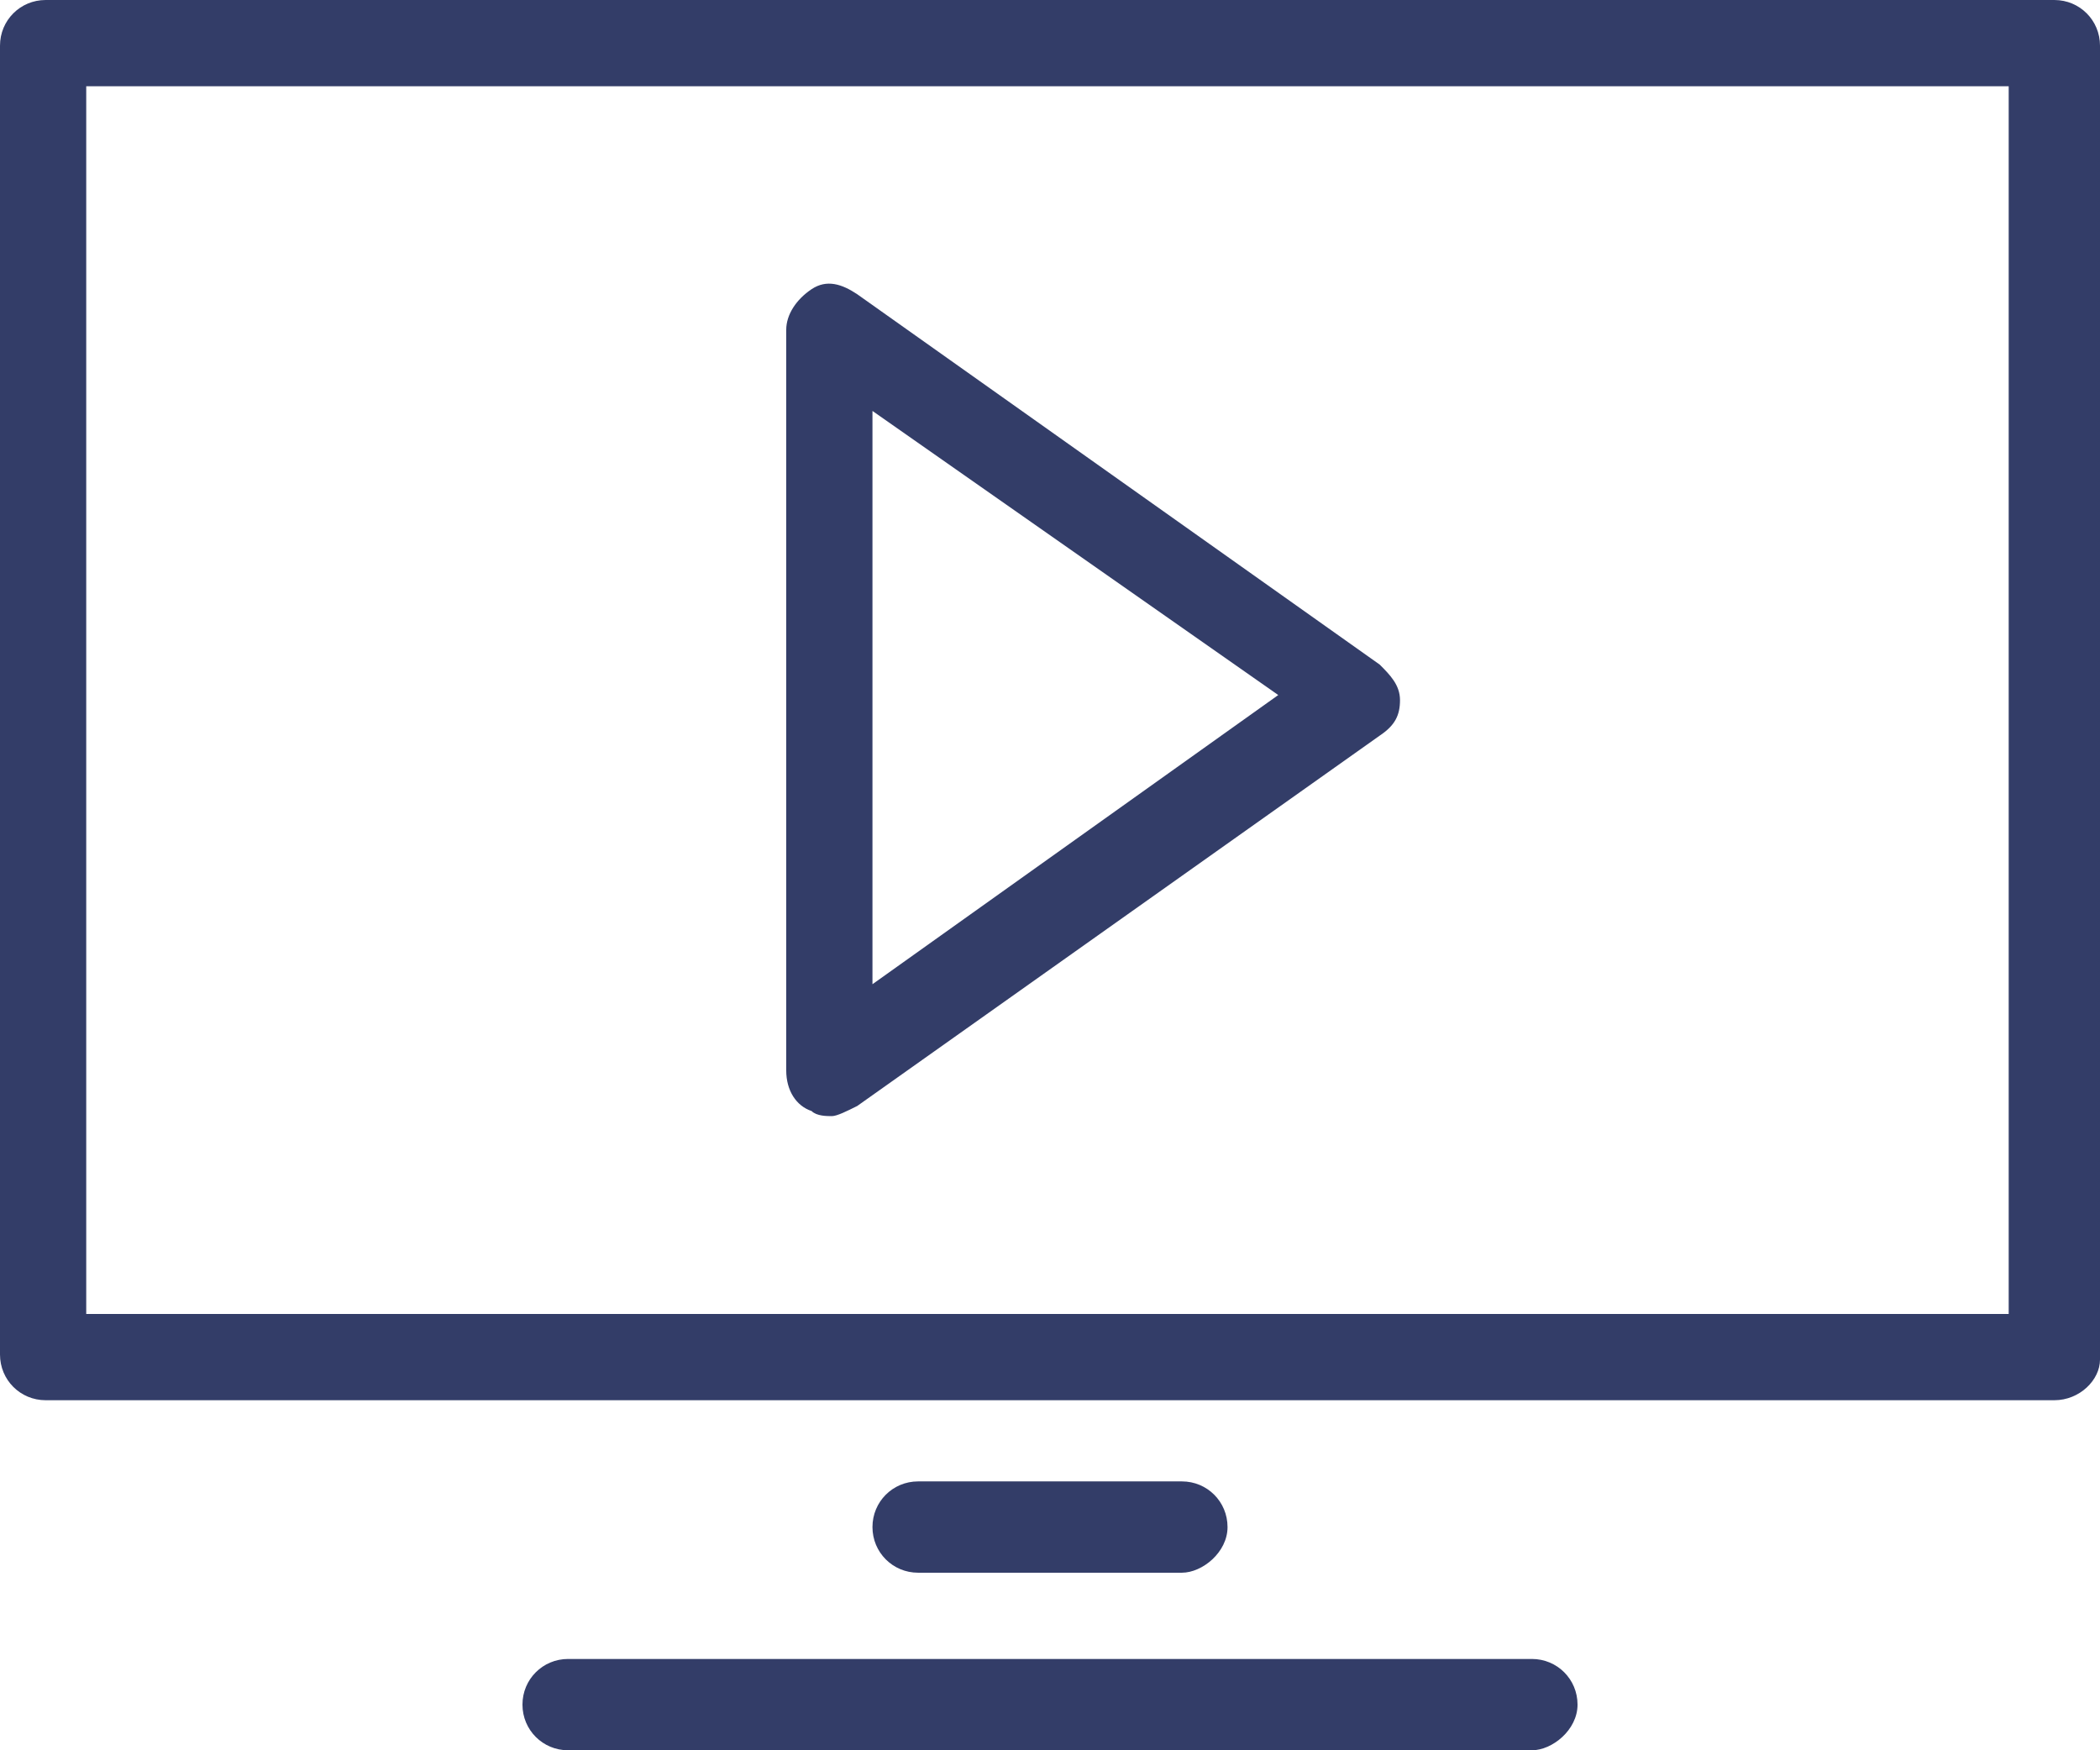
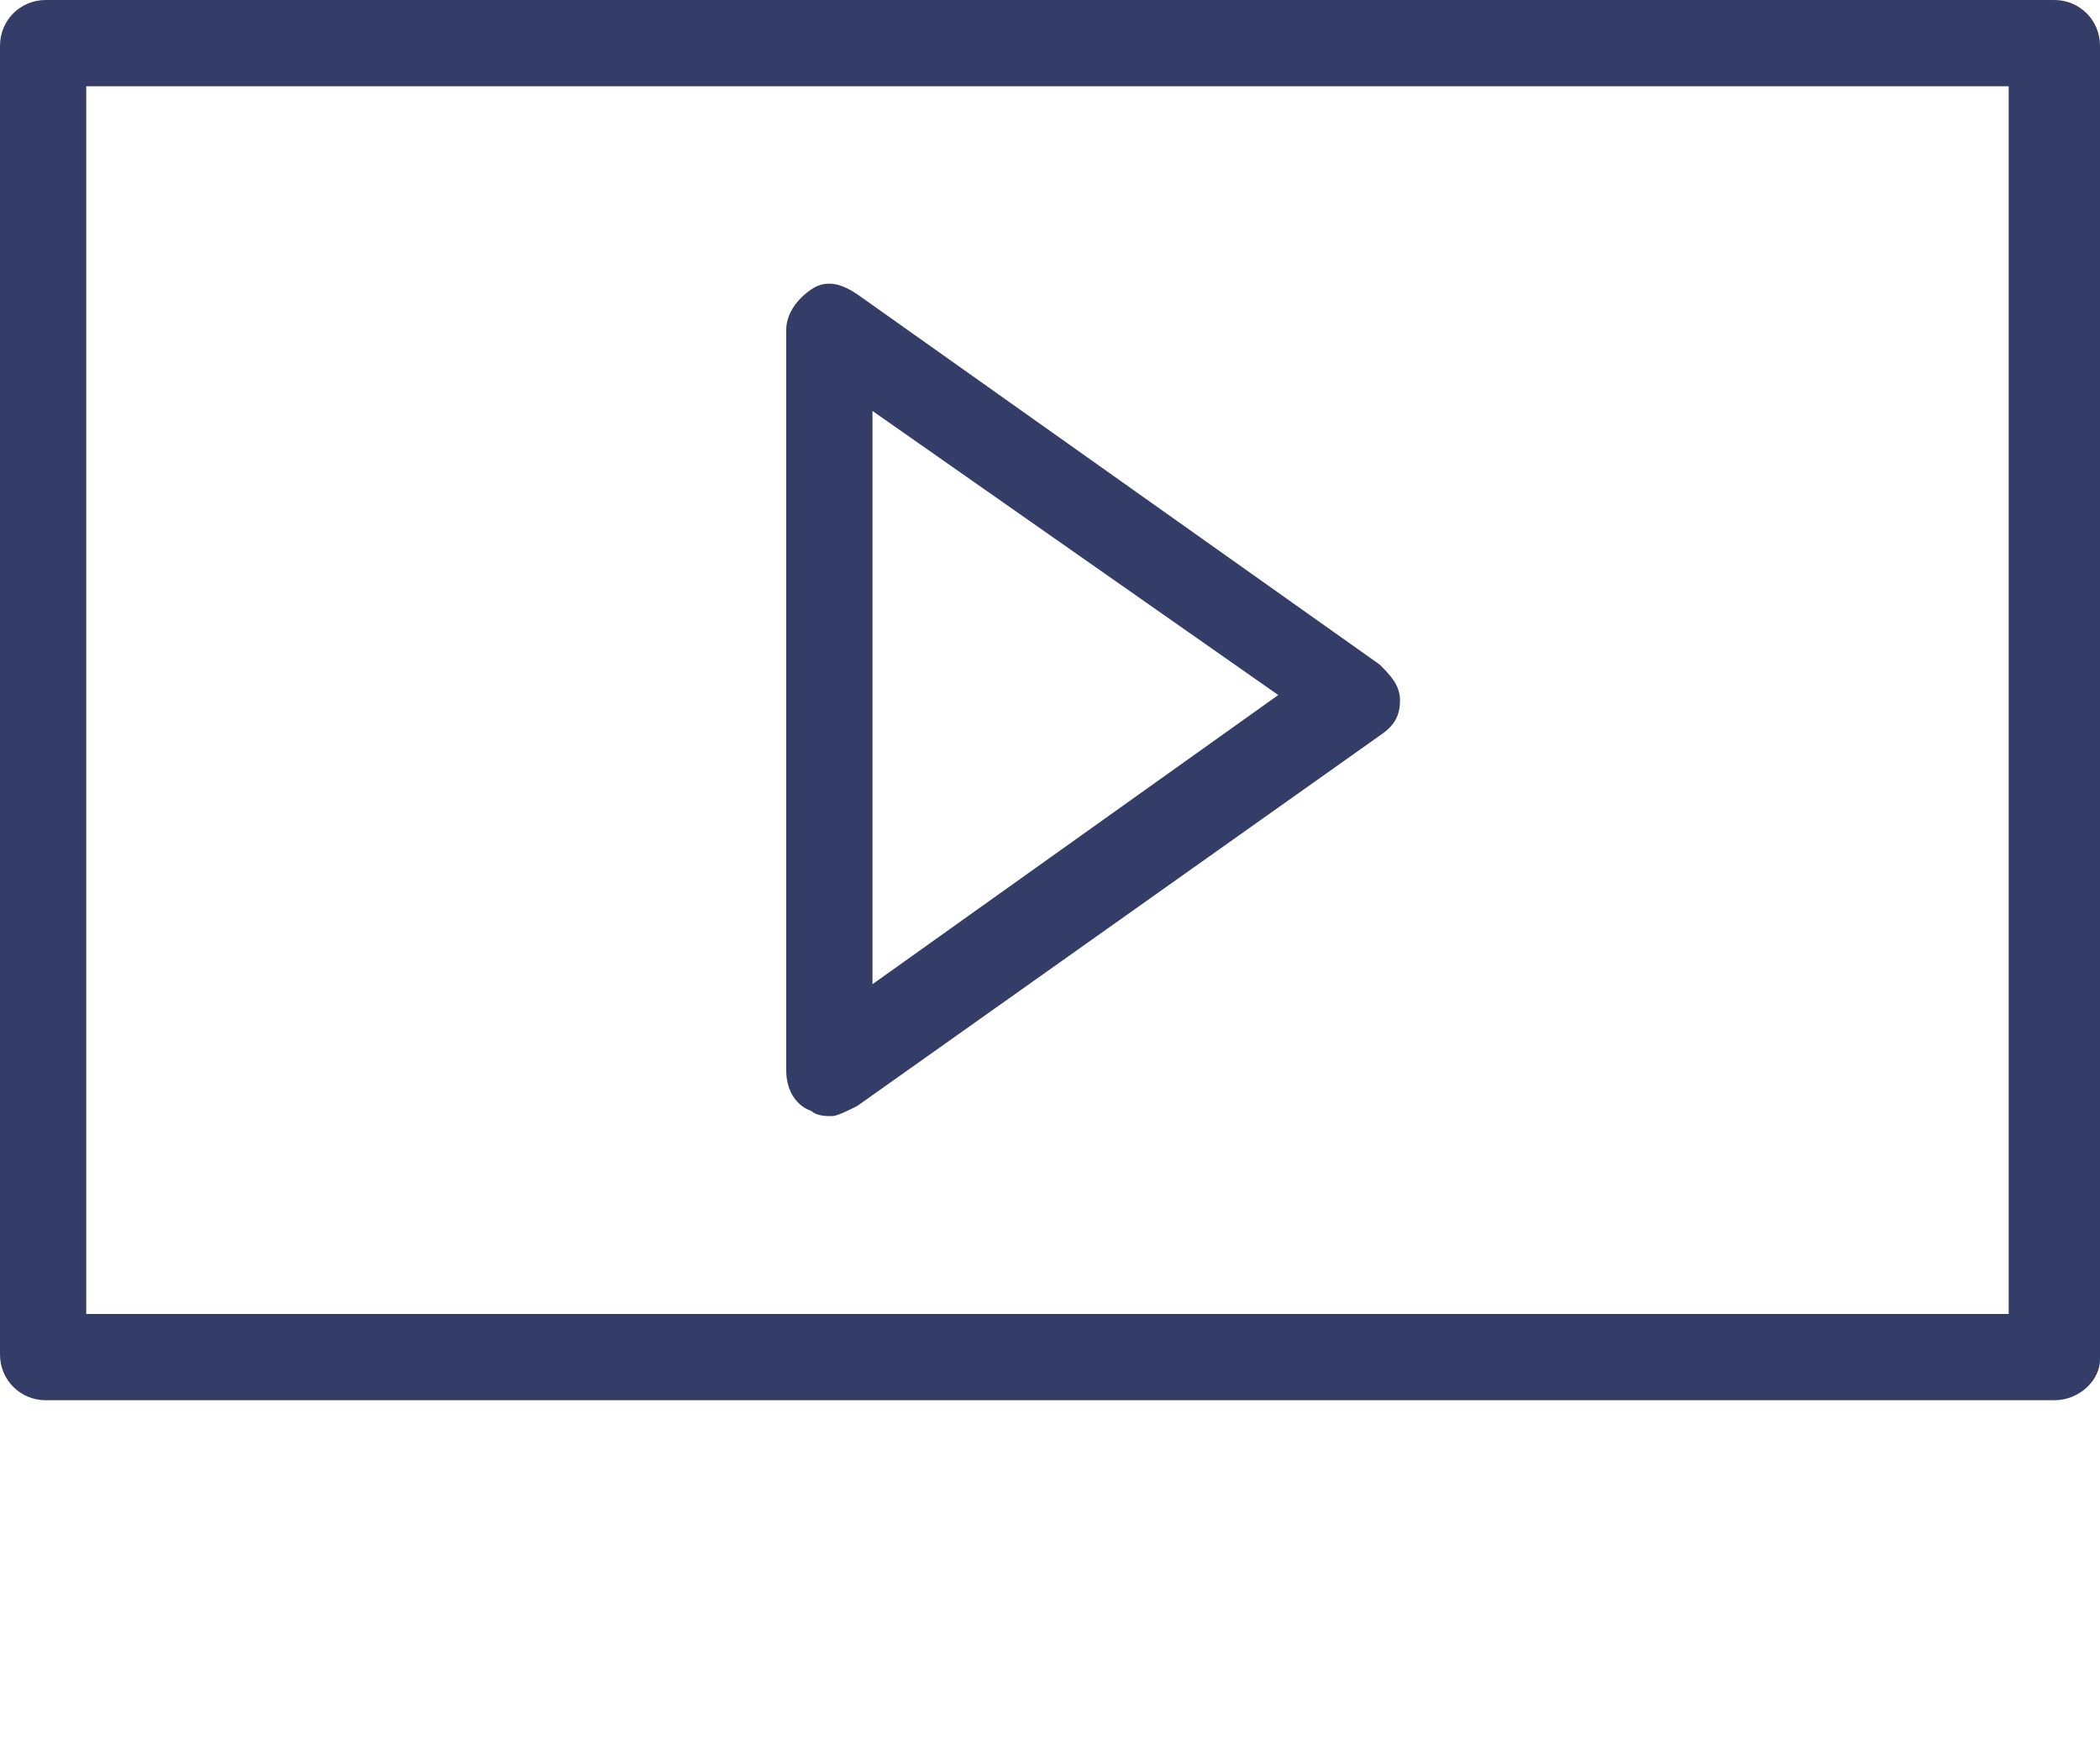
<svg xmlns="http://www.w3.org/2000/svg" version="1.1" id="Layer_1" x="0px" y="0px" viewBox="0 0 41.4 34.5" style="enable-background:new 0 0 41.4 34.5;" xml:space="preserve" width="41.4" height="34.5">
  <style type="text/css">
	.st0{fill:#333D68;}
</style>
  <g>
    <path class="st0" d="M40.5,27.6H0.9c-0.5,0-0.9-0.4-0.9-0.9V0.9C0,0.4,0.4,0,0.9,0h39.6c0.5,0,0.9,0.4,0.9,0.9v25.9   C41.4,27.2,41,27.6,40.5,27.6z M1.7,25.9h37.9V1.7H1.7V25.9z" />
  </g>
  <g>
-     <path class="st0" d="M30.2,34.5h-19c-0.5,0-0.9-0.4-0.9-0.9s0.4-0.9,0.9-0.9h19c0.5,0,0.9,0.4,0.9,0.9S30.6,34.5,30.2,34.5z" />
-   </g>
+     </g>
  <g>
-     <path class="st0" d="M23.3,31h-5.2c-0.5,0-0.9-0.4-0.9-0.9s0.4-0.9,0.9-0.9h5.2c0.5,0,0.9,0.4,0.9,0.9S23.7,31,23.3,31z" />
-   </g>
+     </g>
  <g>
    <path class="st0" d="M16.4,22c-0.1,0-0.3,0-0.4-0.1c-0.3-0.1-0.5-0.4-0.5-0.8V6.5c0-0.3,0.2-0.6,0.5-0.8s0.6-0.1,0.9,0.1l10.3,7.3   c0.2,0.2,0.4,0.4,0.4,0.7s-0.1,0.5-0.4,0.7l-10.3,7.3C16.7,21.9,16.5,22,16.4,22z M17.2,8.1v11.3l8-5.7L17.2,8.1z" />
  </g>
</svg>